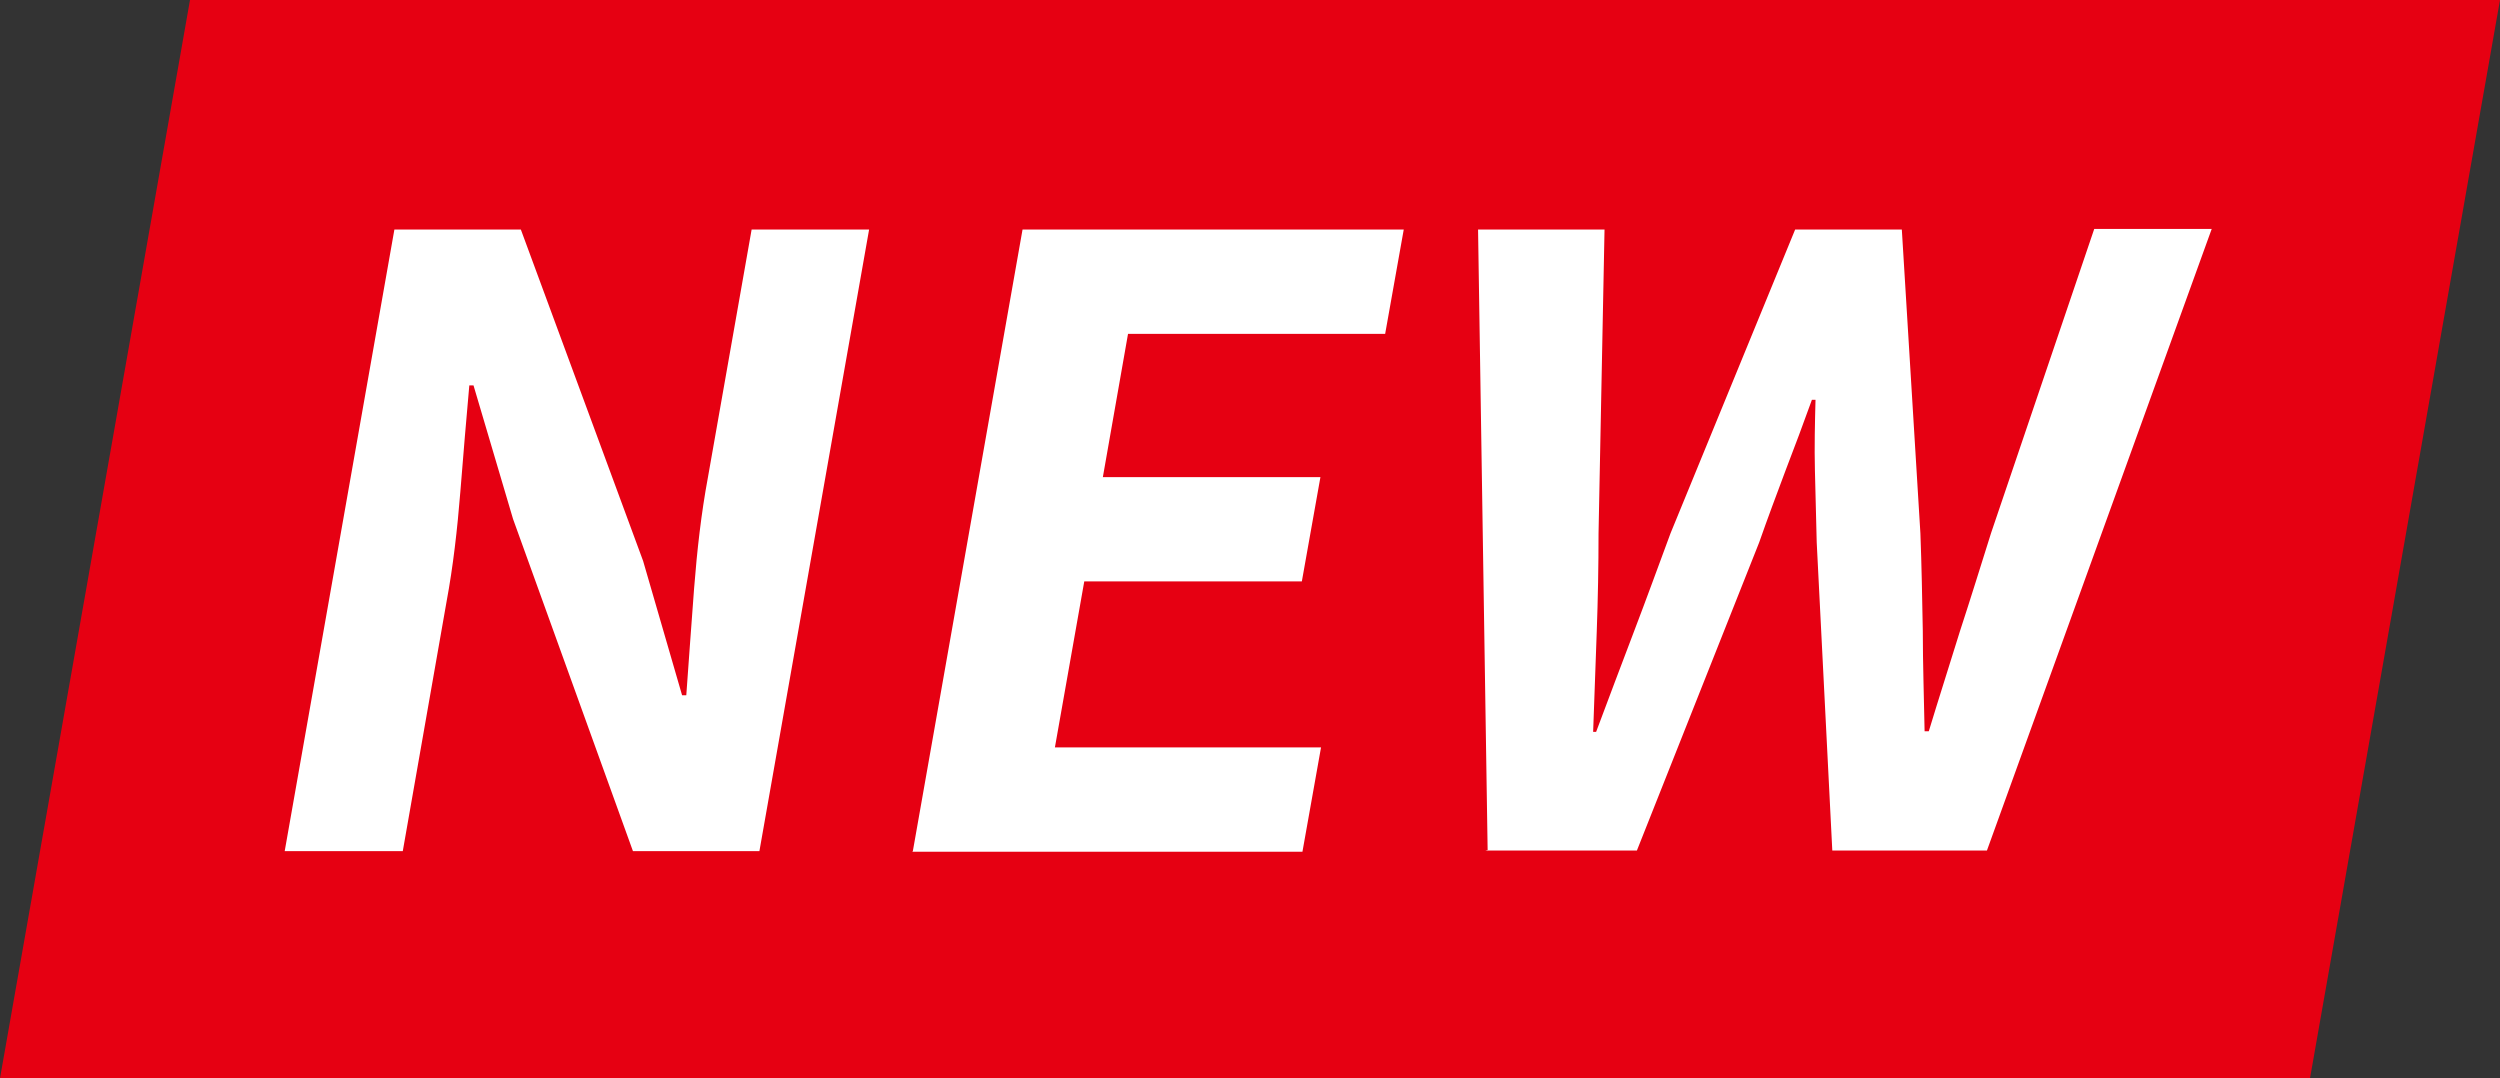
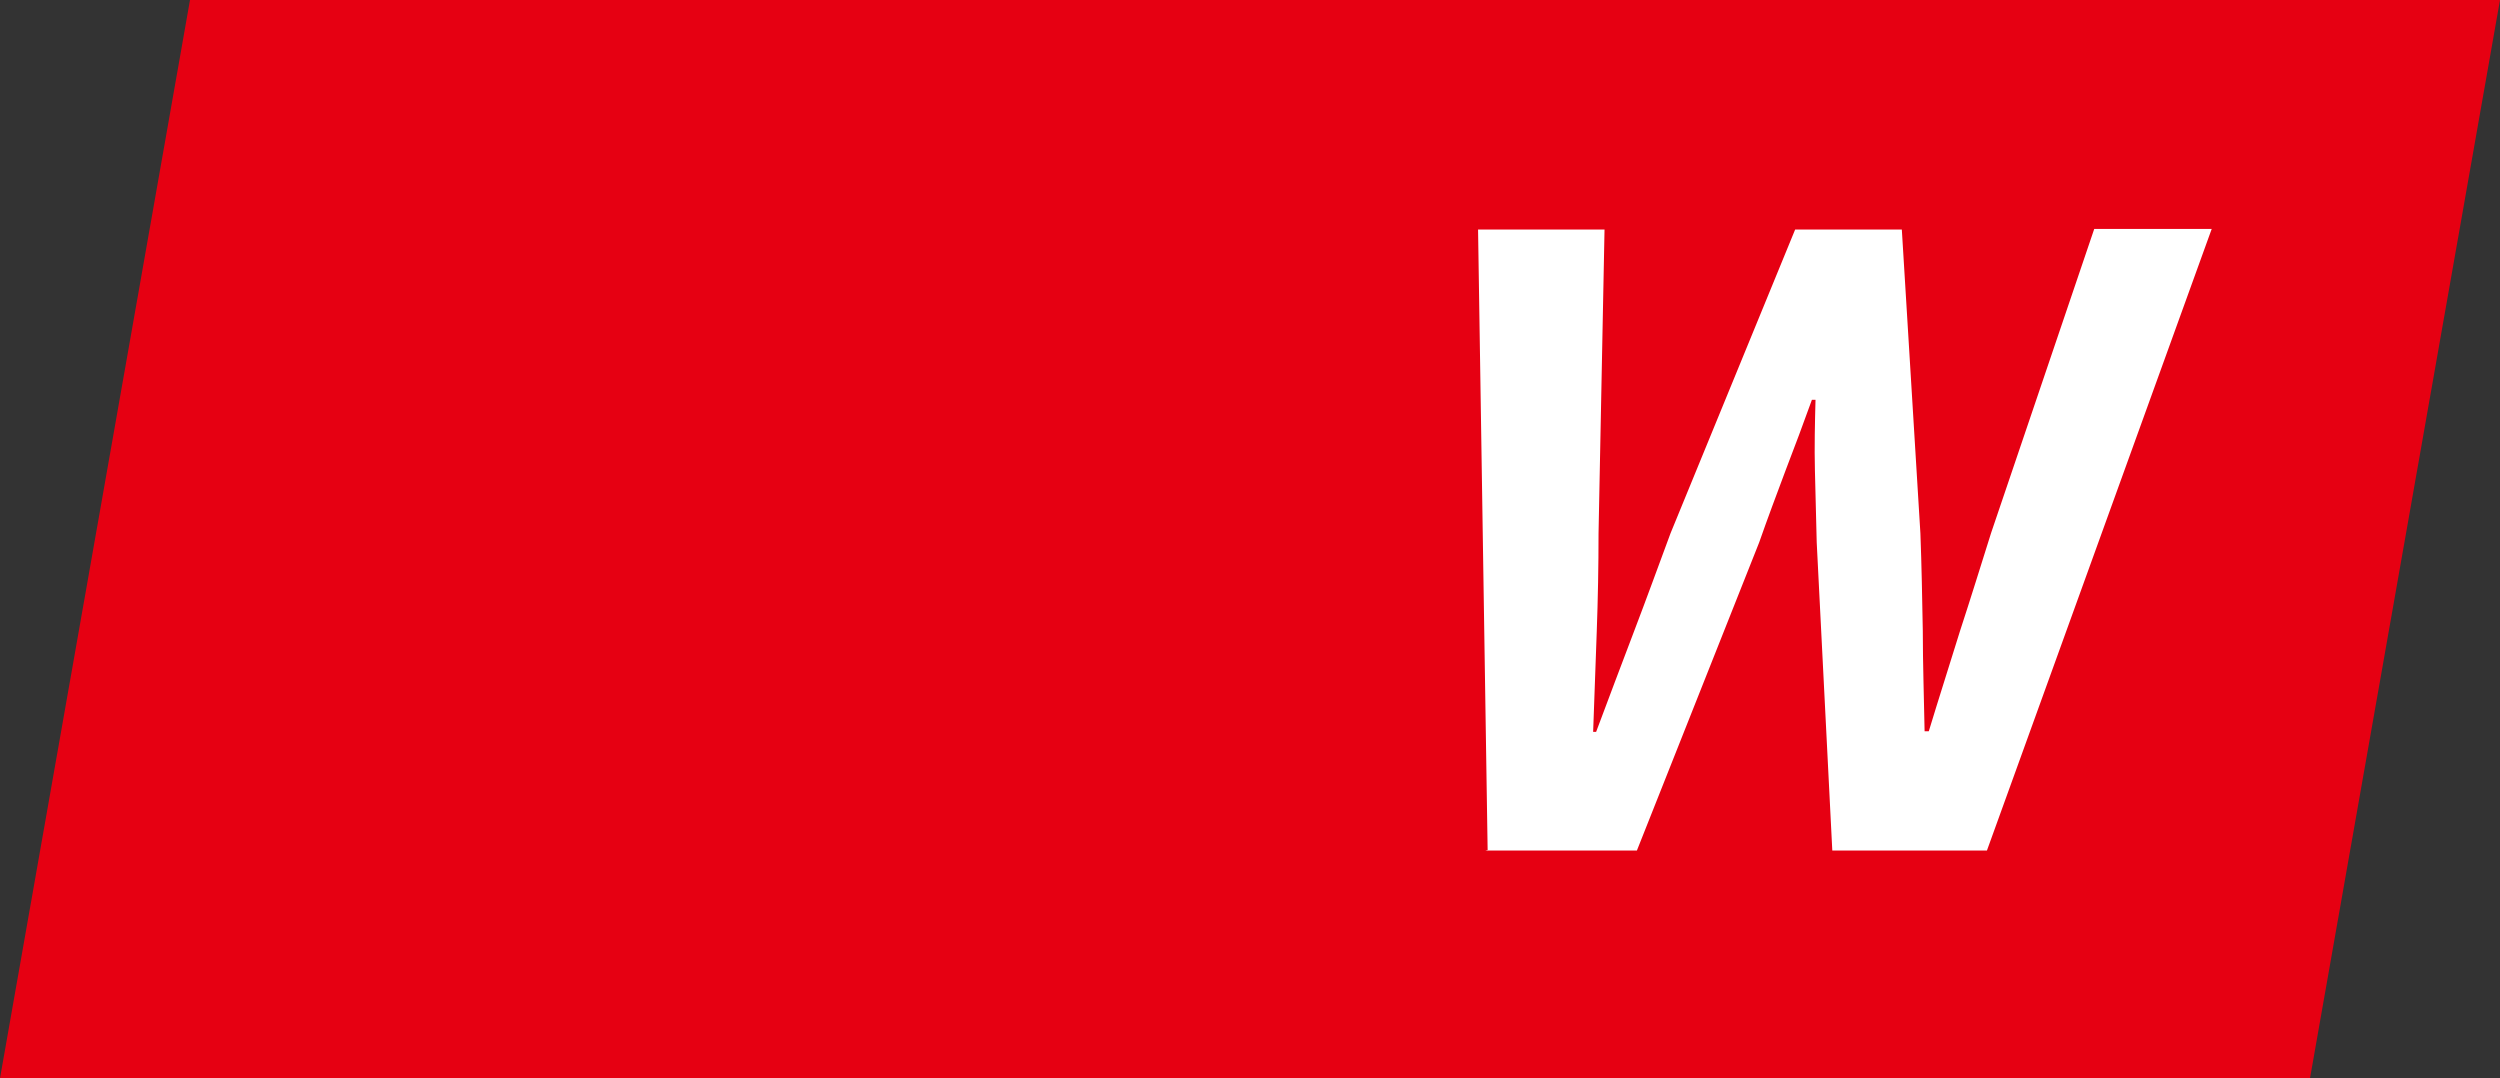
<svg xmlns="http://www.w3.org/2000/svg" id="_レイヤー_2" data-name="レイヤー_2" viewBox="0 0 41.71 17.99">
  <rect x="0" y="0" width="41.71" height="17.99" fill="#333333" stroke="none" />
  <defs>
    <style>
      .cls-1 {
        fill: #fff;
      }

      .cls-2 {
        fill: #e60012;
      }
    </style>
  </defs>
  <g id="_レイヤー_2-2" data-name="レイヤー_2">
    <g>
      <polygon class="cls-2" points="38.54 17.99 0 17.99 3.17 0 41.71 0 38.54 17.99" />
      <g>
-         <path class="cls-1" d="M4.75,14.2l1.83-10.37h2.11l2.04,5.53.65,2.24h.07c.04-.54.08-1.13.13-1.78.05-.64.12-1.26.23-1.85l.73-4.14h1.96l-1.83,10.37h-2.11l-2-5.54-.66-2.23h-.07c-.05.56-.1,1.15-.15,1.78-.05.62-.12,1.24-.23,1.83l-.73,4.16h-1.97Z" />
-         <path class="cls-1" d="M15.23,14.2l1.83-10.37h6.36l-.31,1.74h-4.29l-.42,2.39h3.63l-.31,1.74h-3.63l-.49,2.77h4.44l-.31,1.74h-6.51Z" />
        <path class="cls-1" d="M24.82,14.2l-.16-10.37h2.11l-.1,5.07c0,.54-.01,1.09-.03,1.64-.02.55-.04,1.11-.06,1.67h.05c.21-.56.42-1.12.63-1.67.21-.55.41-1.1.61-1.64l2.08-5.07h1.78l.31,5.07c.02.53.03,1.08.04,1.63,0,.55.02,1.11.03,1.67h.07c.17-.56.35-1.12.52-1.67.18-.55.35-1.1.52-1.64l1.72-5.07h1.96l-3.75,10.37h-2.58l-.26-5.14c-.01-.4-.02-.8-.03-1.2s0-.79.01-1.18h-.06c-.14.39-.29.79-.44,1.18-.15.4-.3.8-.44,1.2l-2.04,5.14h-2.53Z" />
      </g>
    </g>
  </g>
</svg>